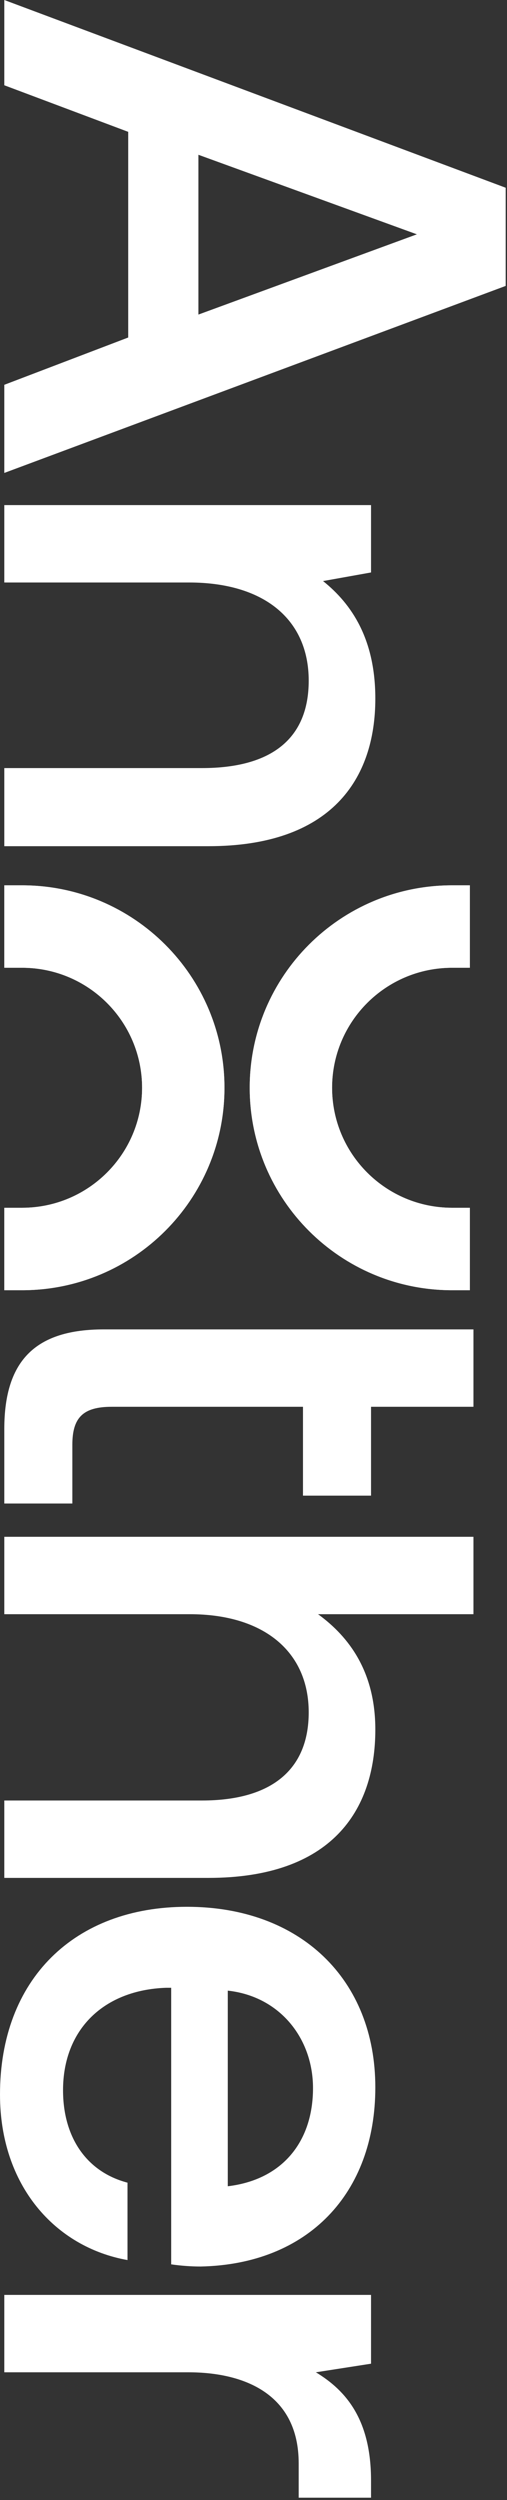
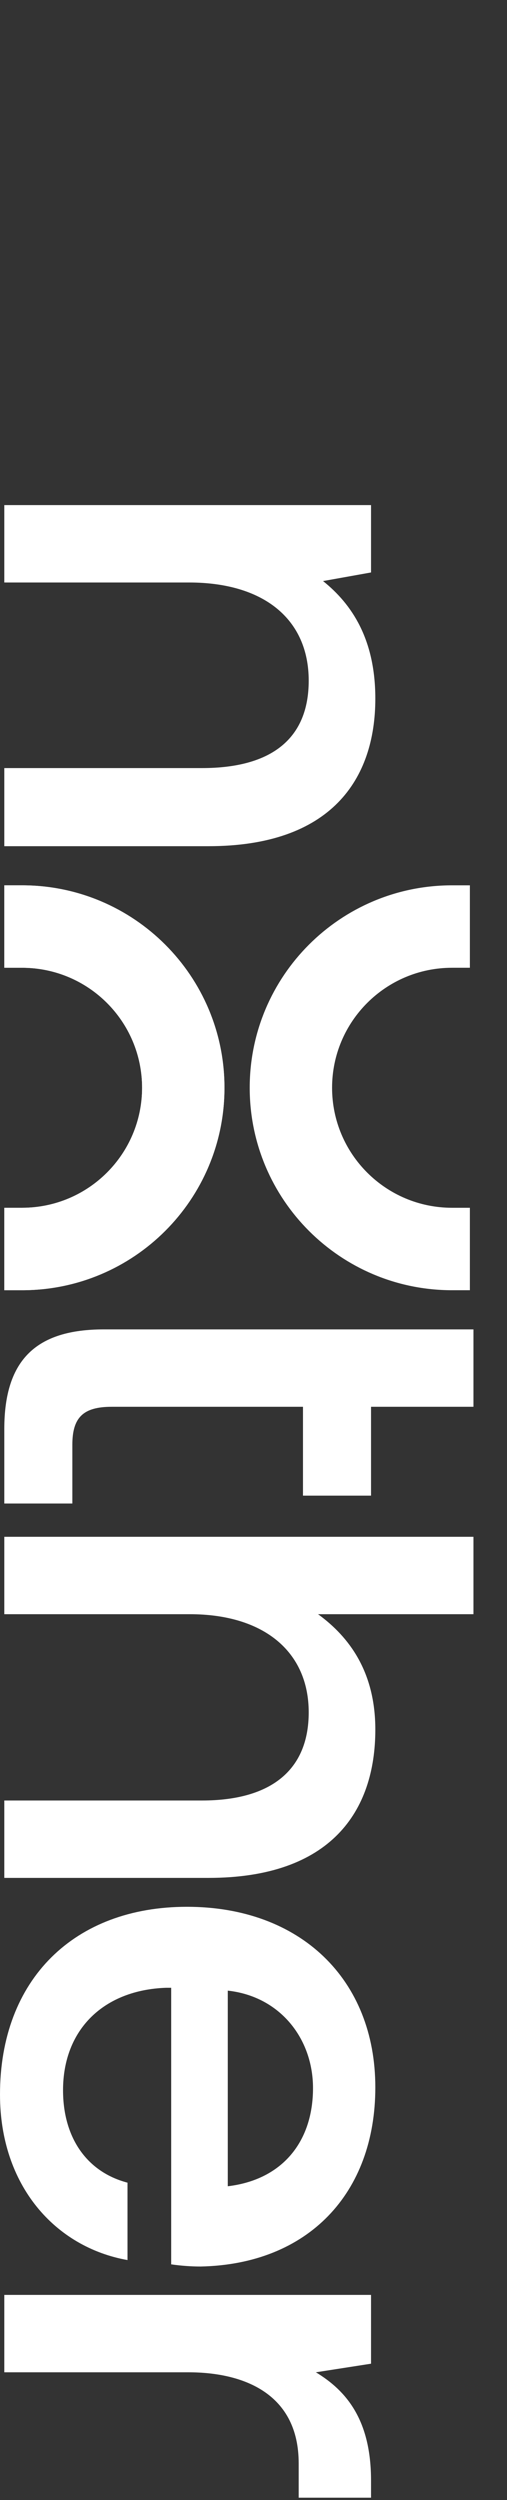
<svg xmlns="http://www.w3.org/2000/svg" width="211" height="1040" viewBox="0 0 211 1040" fill="none">
  <rect x="0" y="0" width="211" height="1040" fill="#333333" stroke="none" />
  <path d="M154.412 1031.86L154.412 1039.02L124.305 1039.02L124.305 1024.71C124.305 996.092 101.948 986.851 78.399 986.851L1.791 986.851L1.791 954.657L154.412 954.657L154.412 983.274L131.459 986.851C144.277 994.601 154.412 1006.82 154.412 1031.86Z" fill="white" />
  <path d="M0.002 871.308C0.002 823.316 31.003 793.209 77.803 793.209C124.901 793.209 156.201 823.316 156.201 868.328C156.201 912.445 128.18 941.956 83.467 942.85C79.592 942.85 75.418 942.552 71.245 941.956L71.245 826.893L69.159 826.893C43.225 827.787 26.234 844.182 26.234 869.52C26.234 889.194 36.071 903.502 53.062 907.973L53.062 940.167C22.955 934.801 0.002 909.166 0.002 871.308ZM94.794 828.085L94.794 909.464C117.449 906.781 130.267 890.982 130.267 868.626C130.267 848.057 116.555 830.47 94.794 828.085Z" fill="white" />
  <path d="M156.201 719.483C156.201 753.465 137.719 781.187 86.746 781.187L1.791 781.187L1.791 748.993L84.063 748.993C112.978 748.993 128.479 736.175 128.479 712.328C128.479 686.991 109.699 671.49 78.996 671.49L1.791 671.49L1.791 639.297L197.039 639.297L197.039 671.49L132.354 671.49C145.47 681.029 156.201 695.635 156.201 719.483Z" fill="white" />
  <path d="M43.225 553.015L197.039 553.015L197.039 585.209L154.412 585.209L154.412 622.172L126.094 622.172L126.094 585.209L46.504 585.209C34.58 585.209 30.109 589.68 30.109 601.007L30.109 625.451L1.79 625.451L1.79 594.45C1.79 565.237 15.502 553.015 43.225 553.015Z" fill="white" />
  <path d="M156.201 290.602C156.201 324.286 137.719 352.008 86.746 352.008L1.79 352.008L1.79 319.516L84.063 319.516C112.978 319.516 128.478 307.295 128.478 283.149C128.478 257.514 109.699 242.311 78.698 242.311L1.79 242.311L1.79 210.118L154.412 210.118L154.412 238.138L134.44 241.715C146.364 251.254 156.201 265.86 156.201 290.602Z" fill="white" />
-   <path d="M1.791 35.473L1.791 -9.12092e-06L210.453 78.099L210.453 118.938L1.791 196.739L1.791 160.074L53.36 140.4L53.36 54.848L1.791 35.473ZM173.49 97.475L82.573 64.387L82.573 130.861L173.49 97.475Z" fill="white" />
  <path d="M9.199 502.427C36.764 502.427 59.122 480.096 59.138 452.532C59.153 424.946 36.785 402.579 9.199 402.579L1.791 402.579L1.791 368.287L9.199 368.287C55.724 368.287 93.439 406.022 93.415 452.547C93.39 499.037 55.689 536.719 9.199 536.719L1.791 536.719L1.791 502.427L9.199 502.427Z" fill="white" />
-   <path d="M188.14 502.427C160.576 502.427 138.217 480.096 138.201 452.532C138.186 424.946 160.554 402.579 188.14 402.579L195.549 402.579L195.549 368.287L188.14 368.287C141.615 368.287 103.9 406.022 103.924 452.547C103.949 499.037 141.65 536.719 188.14 536.719L195.549 536.719L195.549 502.427L188.14 502.427Z" fill="white" />
  <path d="M9.199 502.427C36.764 502.427 59.122 480.096 59.138 452.532C59.153 424.946 36.785 402.579 9.199 402.579L1.791 402.579L1.791 368.287L9.199 368.287C55.724 368.287 93.439 406.022 93.415 452.547C93.39 499.037 55.689 536.719 9.199 536.719L1.791 536.719L1.791 502.427L9.199 502.427Z" fill="white" />
  <path d="M188.14 502.427C160.576 502.427 138.217 480.096 138.201 452.532C138.186 424.946 160.554 402.579 188.14 402.579L195.549 402.579L195.549 368.287L188.14 368.287C141.615 368.287 103.9 406.022 103.924 452.547C103.949 499.037 141.65 536.719 188.14 536.719L195.549 536.719L195.549 502.427L188.14 502.427Z" fill="white" />
</svg>